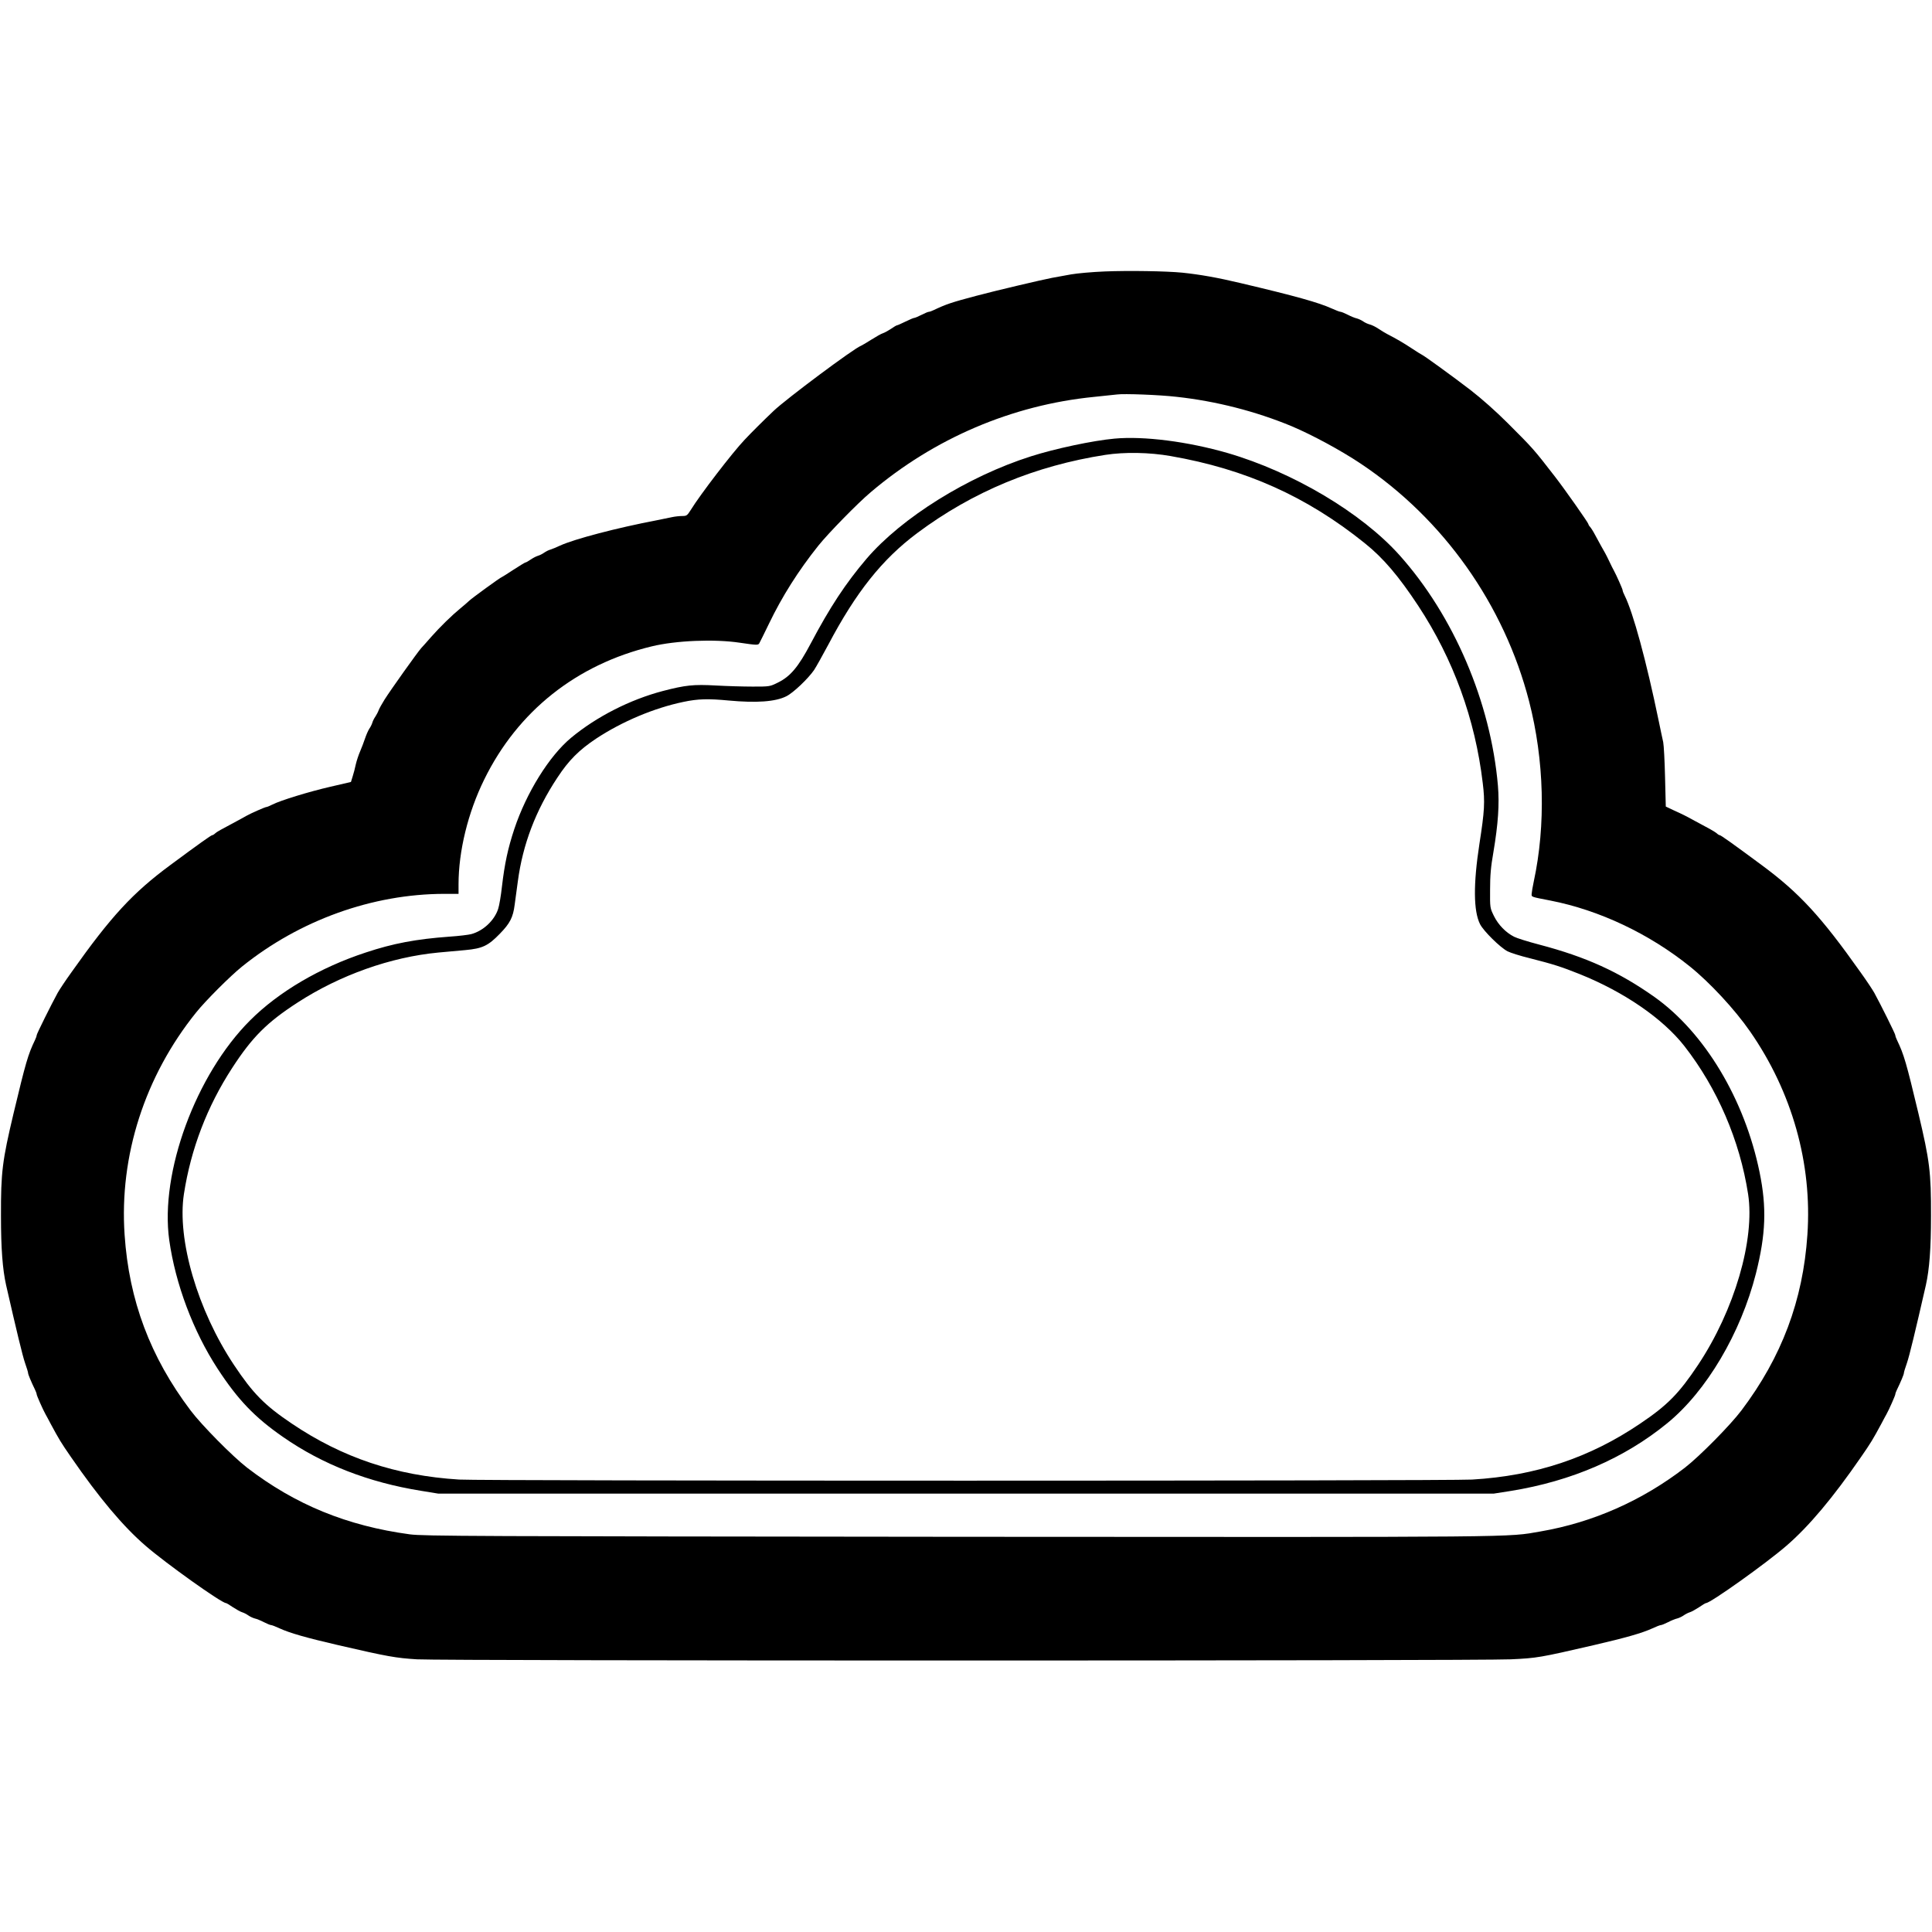
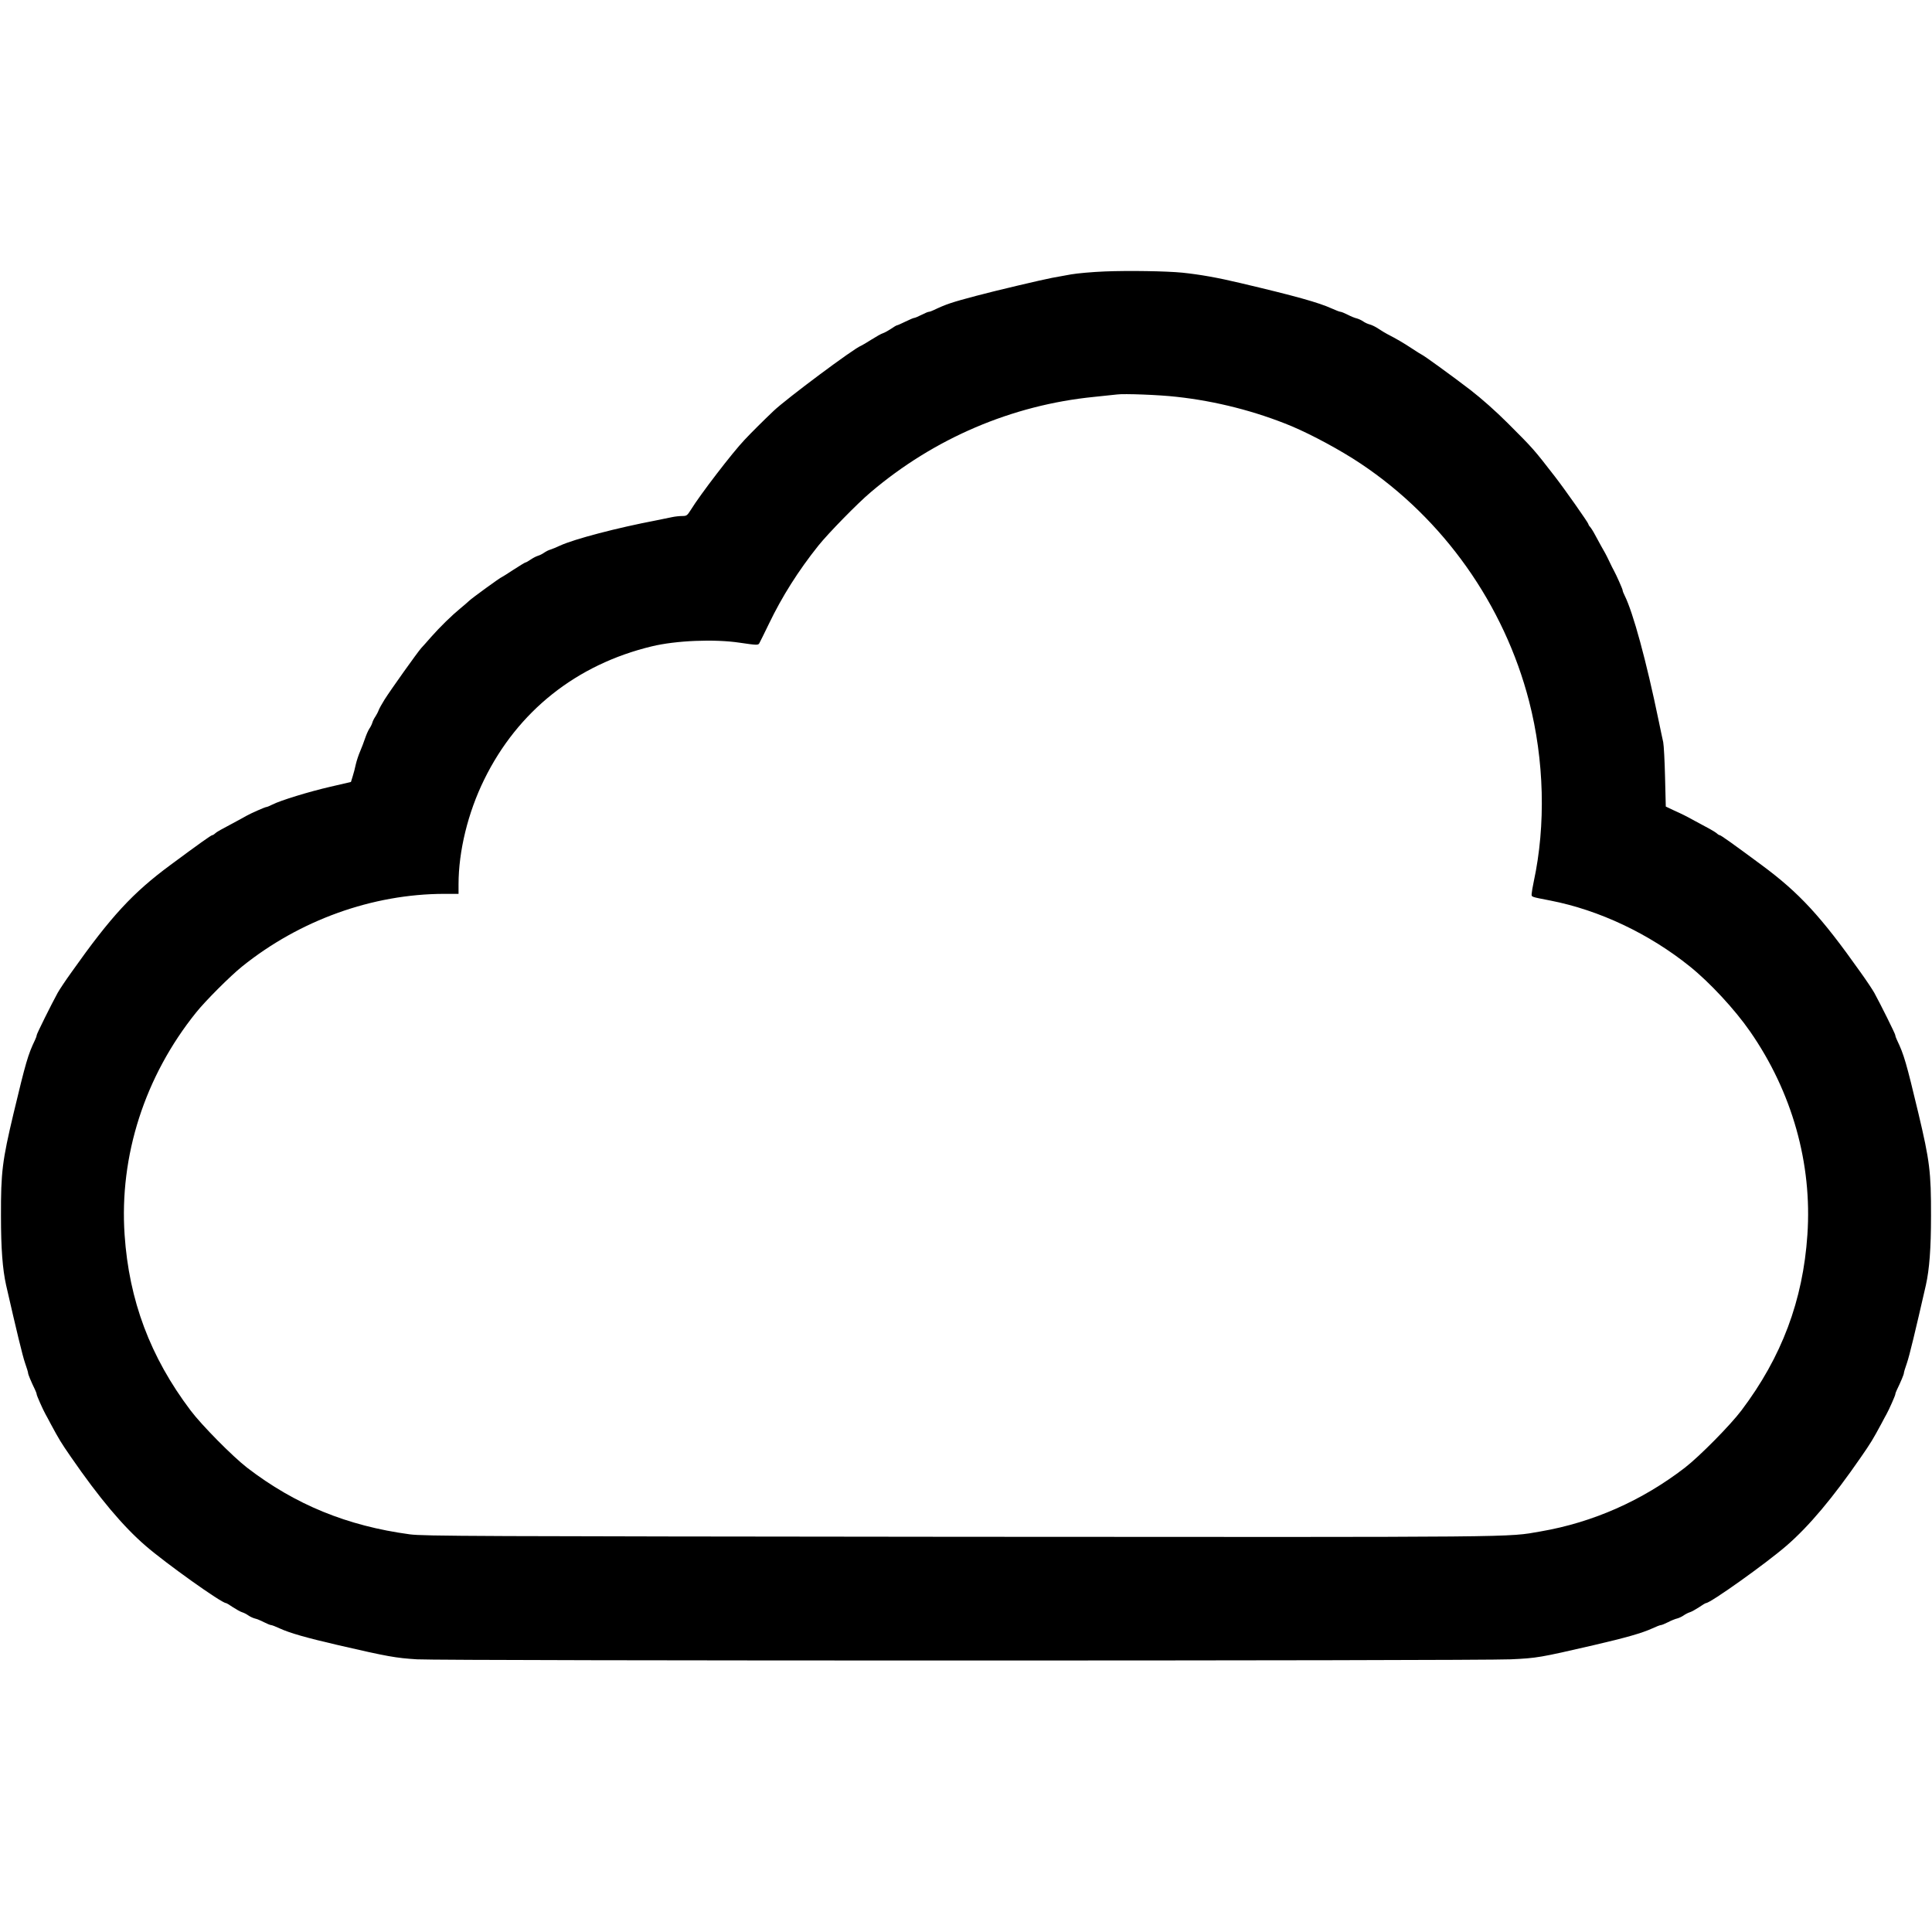
<svg xmlns="http://www.w3.org/2000/svg" version="1.0" width="1580pt" height="1580pt" viewBox="0 0 1580 1580" preserveAspectRatio="xMidYMid meet">
  <g transform="translate(0,1580) scale(0.1,-0.1)" fill="#000000" stroke="none">
    <path d="M9034 13580 c-100 -4 -224 -15 -275 -24 -52 -10 -121 -22 -154 -28 -76 -14 -475 -108 -620 -147 -204 -54 -248 -69 -349 -117 -16 -8 -34 -14 -40 -14 -6 0 -33 -11 -60 -25 -27 -14 -54 -25 -60 -25 -6 0 -38 -14 -71 -30 -33 -16 -64 -30 -68 -30 -5 0 -27 -13 -50 -29 -23 -15 -53 -32 -66 -36 -14 -4 -56 -28 -94 -52 -39 -25 -77 -47 -86 -51 -55 -19 -611 -434 -714 -532 -77 -73 -181 -176 -238 -237 -99 -104 -365 -451 -439 -572 -30 -47 -34 -51 -71 -51 -22 0 -59 -4 -82 -9 -23 -5 -80 -17 -127 -26 -325 -62 -672 -153 -790 -207 -30 -14 -66 -29 -80 -33 -14 -4 -36 -15 -50 -25 -14 -10 -36 -21 -50 -25 -14 -4 -41 -18 -60 -31 -19 -13 -38 -24 -43 -24 -4 0 -48 -27 -99 -60 -50 -33 -93 -60 -95 -60 -8 0 -246 -173 -267 -194 -11 -11 -44 -39 -73 -63 -67 -55 -162 -147 -238 -233 -31 -36 -68 -77 -81 -91 -31 -35 -247 -338 -299 -420 -22 -35 -44 -75 -49 -89 -5 -14 -17 -36 -26 -50 -10 -14 -21 -36 -25 -50 -4 -14 -15 -36 -25 -50 -9 -14 -25 -50 -35 -80 -10 -30 -28 -77 -40 -105 -12 -27 -28 -75 -35 -105 -6 -30 -18 -75 -26 -100 l-14 -45 -168 -39 c-174 -40 -409 -112 -475 -146 -22 -11 -43 -20 -49 -20 -10 0 -126 -51 -163 -72 -11 -7 -47 -26 -80 -44 -135 -72 -161 -86 -176 -100 -8 -8 -19 -14 -23 -14 -9 0 -110 -72 -341 -243 -309 -228 -487 -421 -809 -876 -49 -68 -100 -145 -114 -170 -50 -91 -172 -336 -172 -347 0 -6 -6 -24 -14 -40 -57 -119 -75 -181 -175 -599 -92 -388 -104 -479 -103 -840 0 -264 13 -435 42 -565 86 -376 134 -576 155 -637 14 -39 25 -76 25 -83 0 -10 24 -68 56 -134 8 -16 14 -33 14 -39 0 -9 51 -125 72 -162 6 -11 26 -47 43 -80 68 -126 84 -153 165 -270 231 -335 426 -567 610 -726 166 -144 622 -469 658 -469 4 0 30 -15 57 -34 28 -18 61 -37 75 -41 14 -4 37 -16 51 -26 14 -10 38 -21 53 -25 15 -3 49 -17 74 -30 26 -13 52 -24 59 -24 7 0 38 -12 70 -27 83 -38 215 -76 483 -138 403 -93 466 -104 640 -115 219 -13 8667 -13 8945 0 215 10 238 14 675 115 268 62 400 100 483 138 32 15 63 27 70 27 7 0 33 11 59 24 25 13 59 27 74 30 15 4 39 15 53 25 14 10 37 22 51 26 14 4 47 23 75 41 27 19 53 34 57 34 36 0 492 325 658 469 184 159 379 391 610 726 81 117 97 144 165 270 17 33 37 69 43 80 21 37 72 153 72 162 0 6 6 23 14 39 32 66 56 124 56 134 0 7 11 44 25 83 21 61 69 261 155 637 29 130 42 301 42 565 1 361 -11 452 -103 840 -100 418 -118 480 -175 599 -8 16 -14 34 -14 40 0 11 -122 256 -172 347 -14 25 -65 102 -114 170 -322 455 -500 648 -809 876 -231 171 -332 243 -341 243 -4 0 -15 6 -23 14 -9 8 -38 26 -66 41 -27 15 -79 43 -115 62 -78 43 -97 52 -176 88 l-61 29 -6 240 c-3 133 -10 261 -15 286 -6 25 -22 104 -37 175 -101 489 -209 886 -279 1026 -9 17 -16 36 -16 42 0 9 -52 126 -72 162 -7 11 -22 43 -35 70 -13 28 -29 59 -35 70 -14 23 -48 86 -84 152 -14 27 -32 55 -40 64 -8 8 -14 19 -14 23 0 10 -199 293 -274 389 -175 226 -176 227 -386 437 -95 95 -213 200 -305 271 -146 112 -380 282 -400 290 -5 2 -42 25 -81 51 -65 43 -125 78 -199 116 -16 8 -48 28 -71 43 -22 15 -54 31 -70 35 -16 4 -41 15 -55 25 -14 10 -38 21 -53 25 -15 3 -49 17 -74 30 -26 13 -52 24 -59 24 -7 0 -38 12 -69 26 -110 50 -296 102 -749 209 -189 45 -332 70 -475 85 -132 13 -436 18 -636 10z m586 -1025 c324 -35 650 -119 942 -240 168 -71 404 -198 568 -308 675 -451 1171 -1152 1375 -1942 124 -481 138 -1011 38 -1475 -9 -41 -16 -86 -17 -99 -1 -27 -11 -24 154 -56 399 -78 807 -271 1140 -539 163 -131 368 -352 492 -531 344 -495 509 -1081 469 -1663 -36 -537 -210 -1000 -539 -1436 -91 -121 -343 -376 -463 -469 -351 -270 -751 -447 -1179 -521 -283 -49 -72 -47 -4760 -44 -3971 4 -4376 5 -4488 20 -513 69 -938 243 -1331 545 -120 93 -372 348 -463 469 -329 436 -503 899 -539 1436 -44 646 165 1296 585 1818 77 96 280 299 376 376 471 379 1066 593 1653 594 l117 0 0 78 c0 271 77 587 210 857 274 559 755 941 1370 1089 197 48 512 61 719 30 142 -21 152 -21 161 -4 5 8 40 80 79 160 107 222 238 430 403 637 81 101 319 345 428 437 519 441 1155 713 1825 780 88 9 174 18 190 20 55 8 348 -3 485 -19z" />
-     <path d="M9115 12213 c-177 -16 -487 -82 -684 -145 -516 -164 -1056 -501 -1344 -837 -171 -201 -299 -395 -457 -694 -101 -191 -166 -269 -268 -319 -66 -33 -68 -33 -207 -33 -77 0 -213 4 -302 9 -182 10 -247 3 -432 -45 -270 -71 -544 -211 -751 -383 -179 -149 -365 -449 -464 -746 -52 -157 -79 -282 -101 -470 -8 -74 -22 -156 -31 -183 -31 -95 -121 -179 -219 -206 -22 -6 -103 -16 -180 -21 -272 -20 -460 -55 -685 -130 -374 -123 -711 -321 -945 -555 -444 -444 -738 -1244 -661 -1796 51 -361 196 -746 396 -1053 166 -254 303 -397 535 -558 324 -225 699 -371 1129 -440 l141 -23 4315 0 4315 0 140 22 c496 80 929 267 1280 554 320 261 601 736 725 1224 81 321 89 540 30 828 -122 597 -450 1143 -860 1434 -290 205 -558 327 -942 428 -92 24 -184 53 -205 64 -68 34 -130 98 -165 169 -33 67 -33 67 -32 217 0 115 6 186 27 305 39 233 50 391 37 546 -59 681 -361 1388 -805 1884 -310 346 -870 679 -1405 835 -326 94 -684 140 -925 118z m460 -143 c611 -106 1113 -331 1587 -713 150 -120 276 -268 437 -512 286 -435 465 -925 527 -1449 19 -155 15 -226 -27 -496 -51 -331 -49 -551 5 -658 29 -57 165 -191 225 -222 24 -12 105 -38 180 -56 200 -51 258 -70 409 -130 364 -146 681 -364 857 -589 269 -345 453 -771 521 -1210 57 -372 -111 -949 -409 -1397 -156 -234 -250 -330 -473 -480 -415 -281 -855 -427 -1374 -458 -207 -12 -8087 -12 -8285 0 -517 32 -956 179 -1369 458 -223 150 -317 246 -473 480 -298 448 -466 1025 -409 1397 57 369 190 716 394 1030 164 253 285 374 537 537 346 224 760 371 1150 408 61 5 160 14 220 20 141 13 187 35 283 134 83 85 108 134 121 237 6 41 17 127 26 192 40 301 146 580 323 847 93 142 177 226 318 320 211 139 473 250 714 300 118 25 202 27 370 11 226 -21 383 -10 471 35 57 28 179 145 227 215 17 26 69 119 116 207 227 430 441 699 728 913 453 338 964 550 1538 639 156 24 360 21 535 -10z" />
  </g>
</svg>